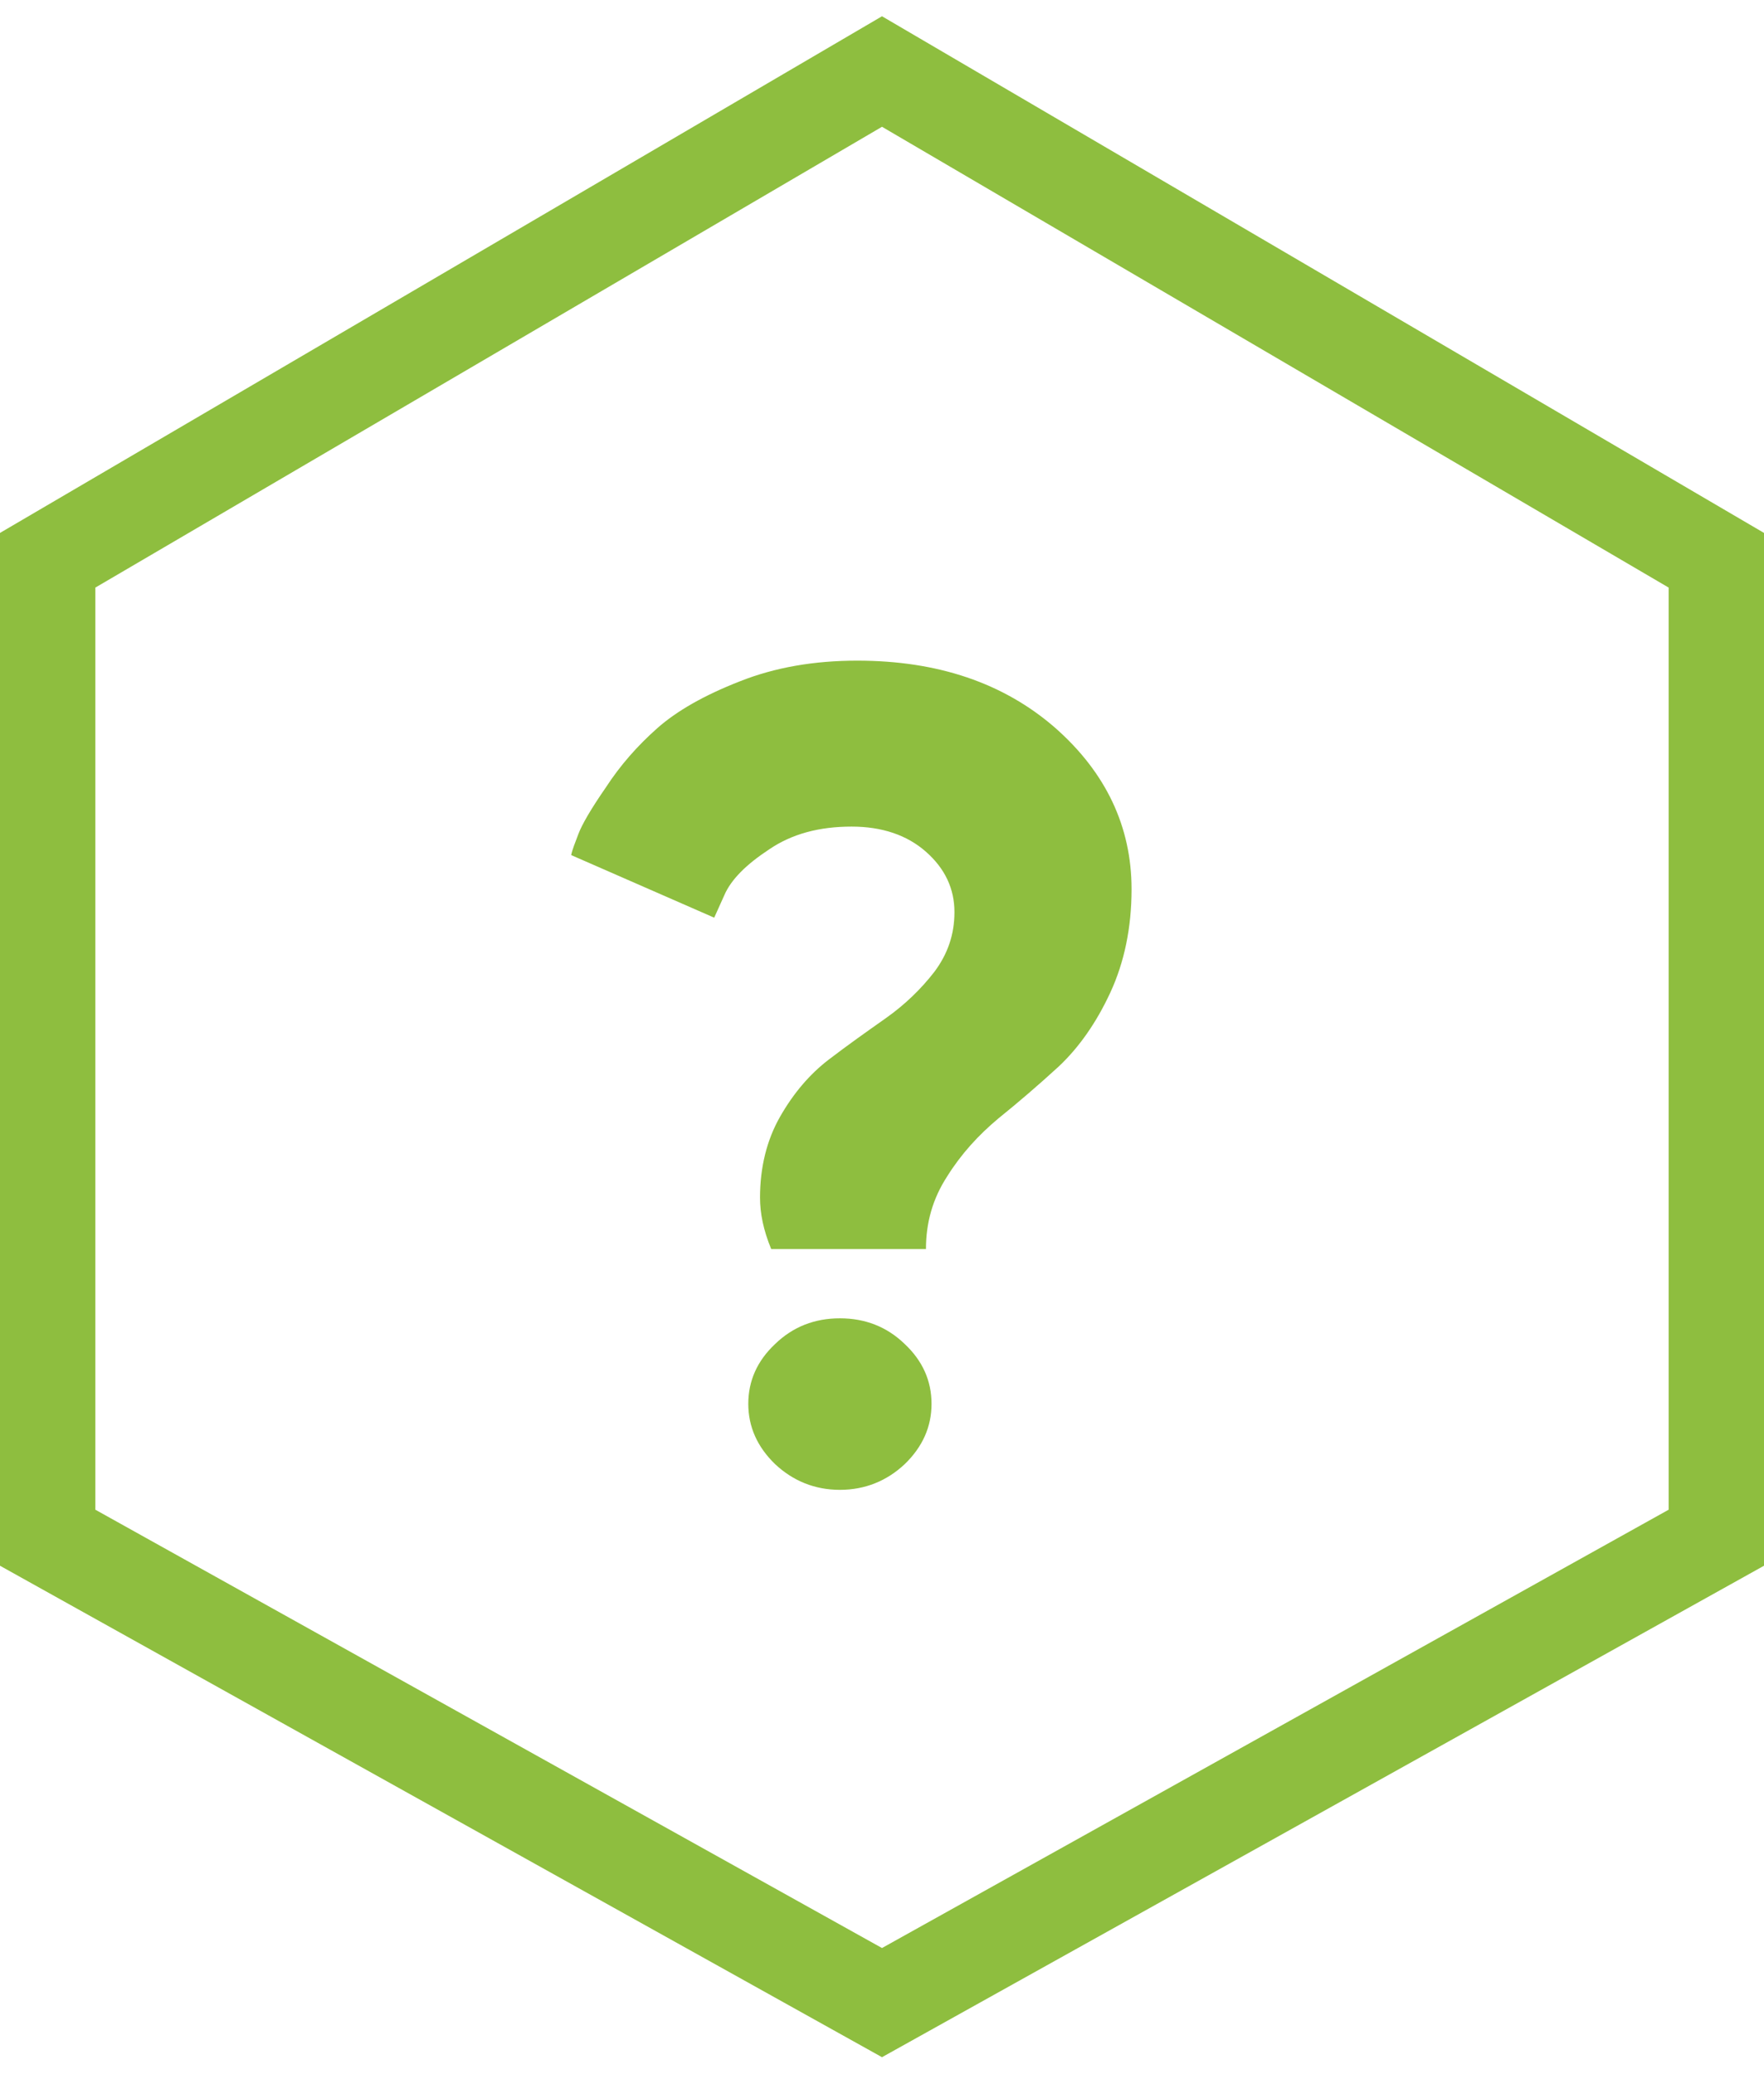
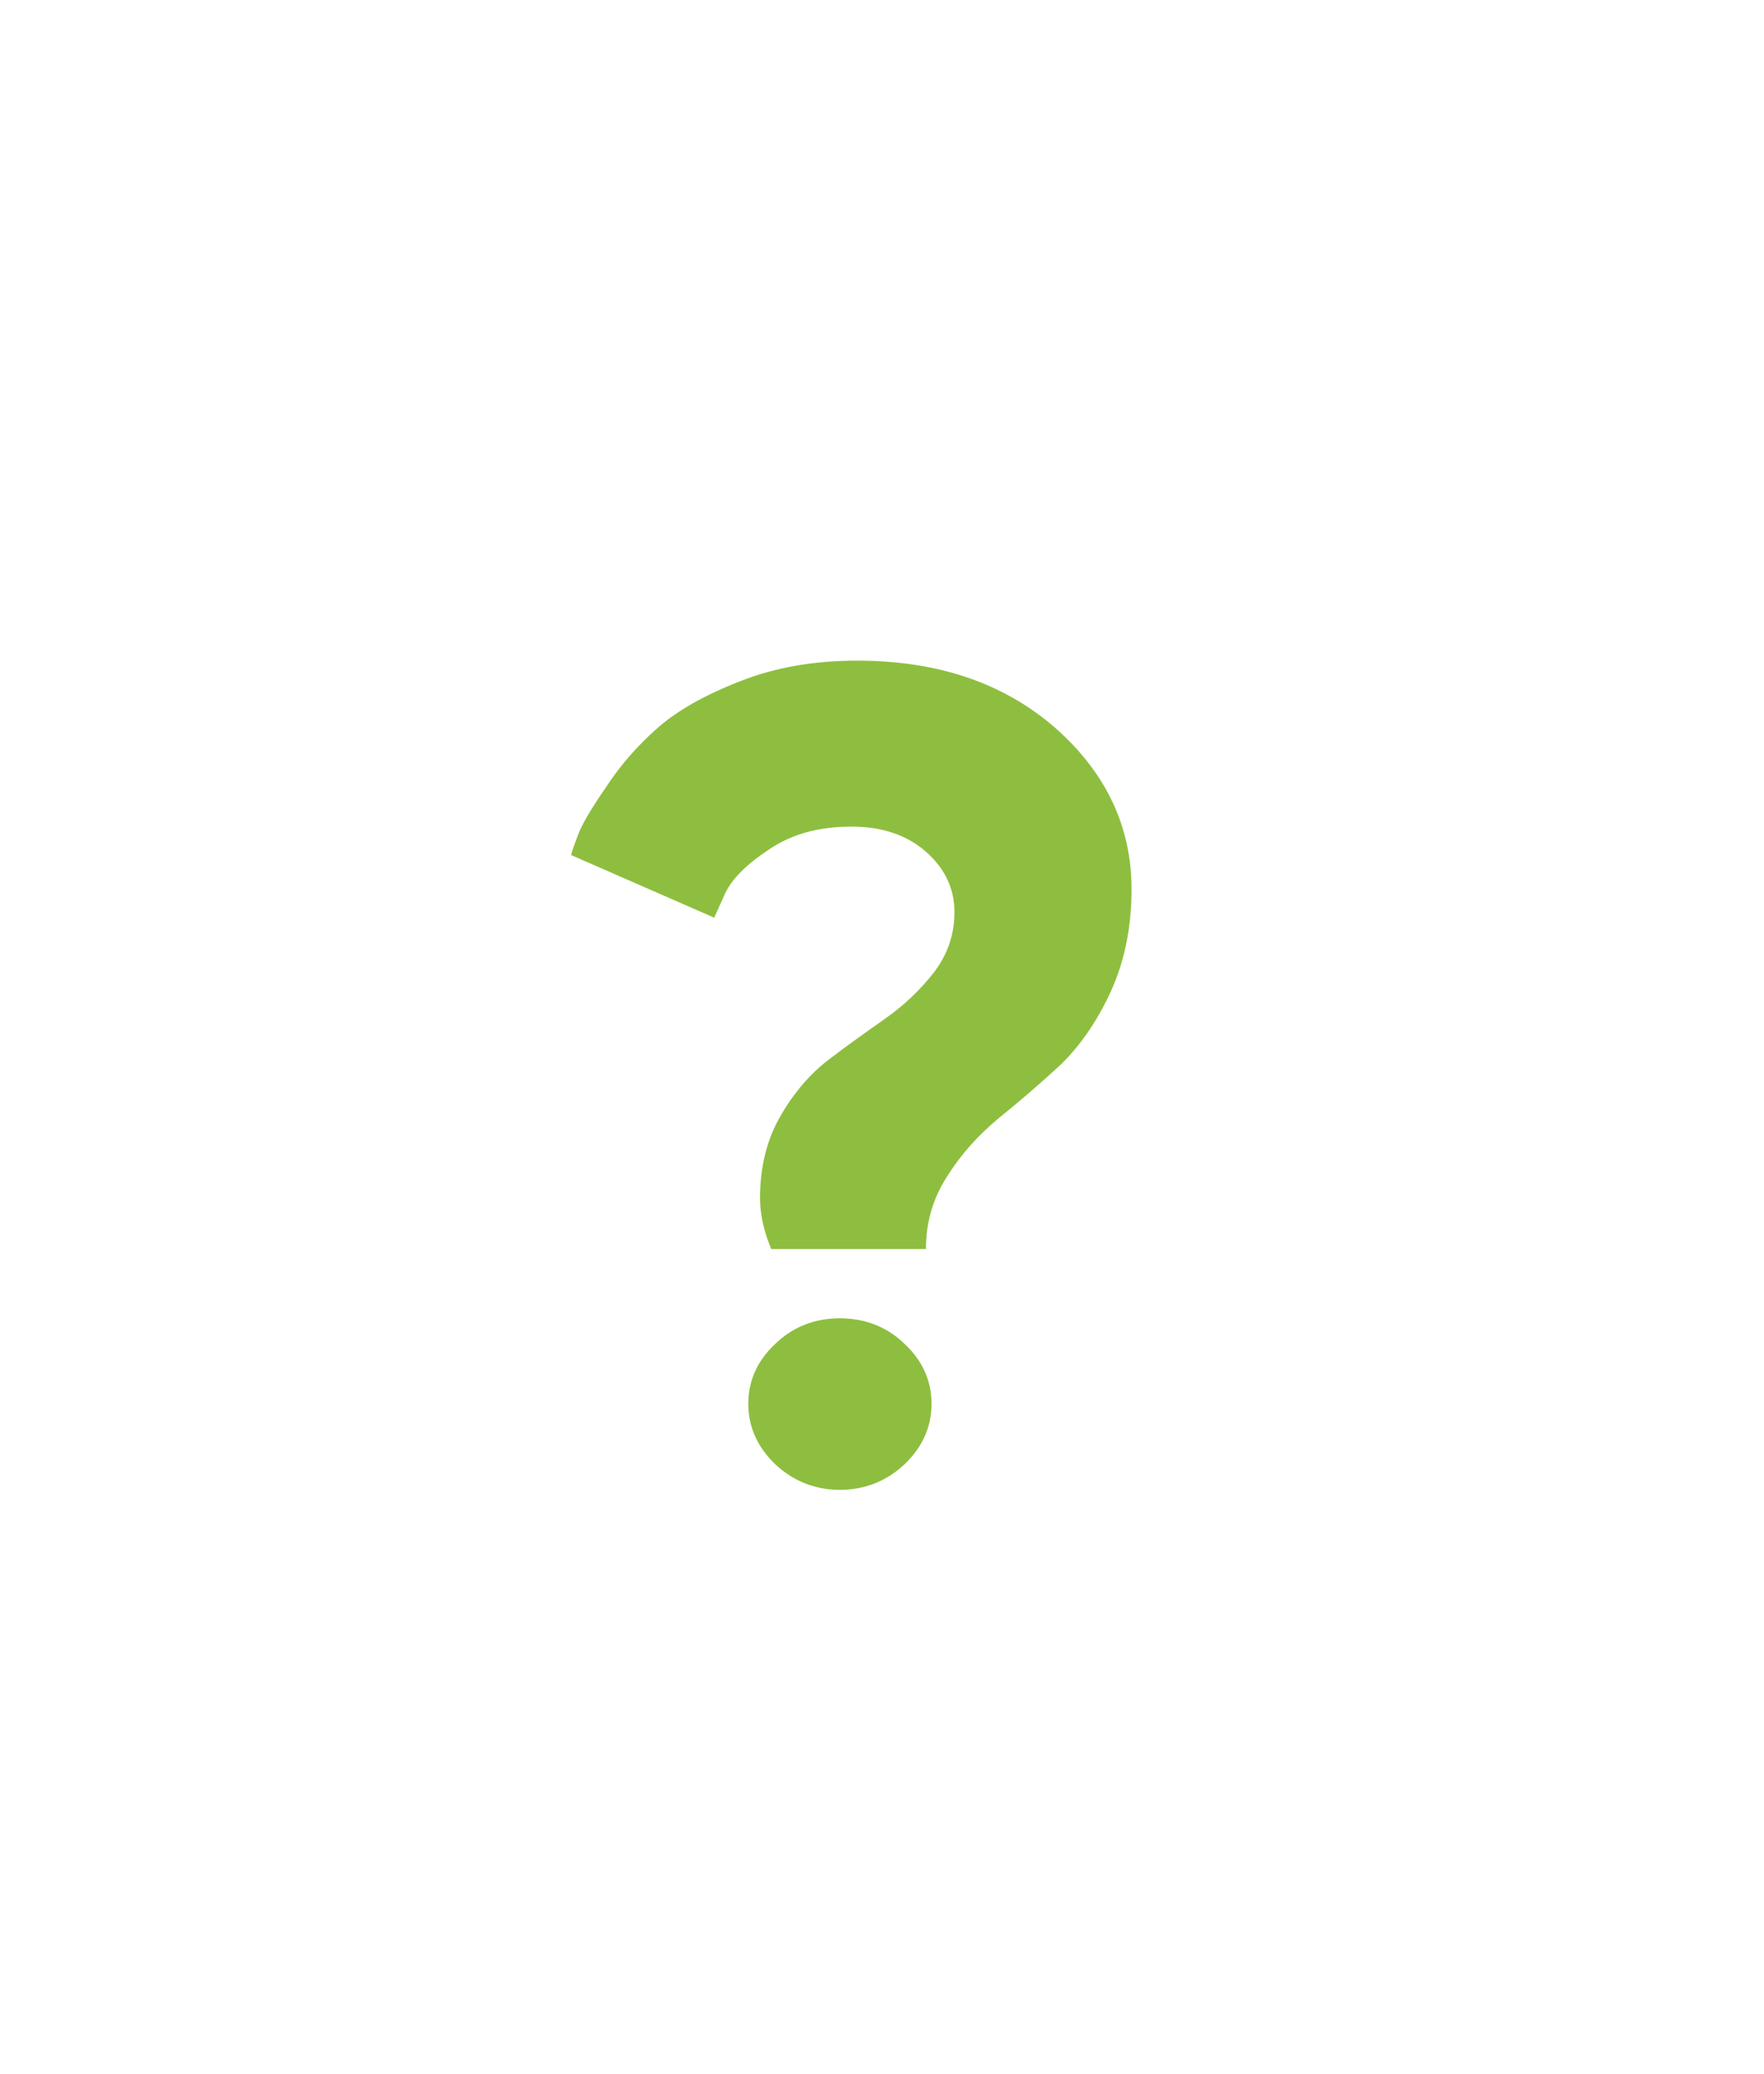
<svg xmlns="http://www.w3.org/2000/svg" width="74" height="87" viewBox="0 0 74 87" fill="none">
  <path d="M31.883 50.234C31.883 50.891 32.023 51.594 32.352 52.391H38.844C38.844 51.289 39.125 50.281 39.734 49.344C40.32 48.406 41.047 47.609 41.891 46.906C42.734 46.227 43.578 45.5 44.422 44.727C45.266 43.93 45.992 42.898 46.578 41.633C47.164 40.367 47.469 38.914 47.469 37.297C47.469 34.672 46.391 32.398 44.258 30.523C42.102 28.648 39.336 27.711 35.961 27.711C34.156 27.711 32.516 27.992 31.039 28.578C29.539 29.164 28.391 29.82 27.57 30.547C26.75 31.273 26.023 32.094 25.414 33.031C24.781 33.945 24.406 34.602 24.266 34.977C24.125 35.352 24.008 35.633 23.961 35.867L29.961 38.492L30.383 37.555C30.664 36.898 31.297 36.266 32.258 35.633C33.219 34.977 34.367 34.672 35.727 34.672C36.992 34.672 38.047 35.023 38.844 35.727C39.641 36.43 40.039 37.273 40.039 38.258C40.039 39.195 39.758 40.016 39.195 40.766C38.633 41.492 37.953 42.148 37.156 42.711C36.359 43.273 35.562 43.836 34.766 44.445C33.969 45.055 33.289 45.852 32.727 46.836C32.164 47.82 31.883 48.969 31.883 50.234ZM31.391 58.883C31.391 59.844 31.766 60.688 32.516 61.414C33.266 62.117 34.18 62.492 35.234 62.492C36.289 62.492 37.203 62.117 37.953 61.414C38.703 60.688 39.078 59.844 39.078 58.883C39.078 57.922 38.703 57.078 37.953 56.375C37.203 55.648 36.289 55.297 35.234 55.297C34.18 55.297 33.266 55.648 32.516 56.375C31.766 57.078 31.391 57.922 31.391 58.883Z" fill="#8EBE3F" />
-   <path d="M37 3L2 23.5V64.5L37 84L72 64.5V23.5L37 3Z" stroke="#8EBE3F" stroke-width="4" />
</svg>